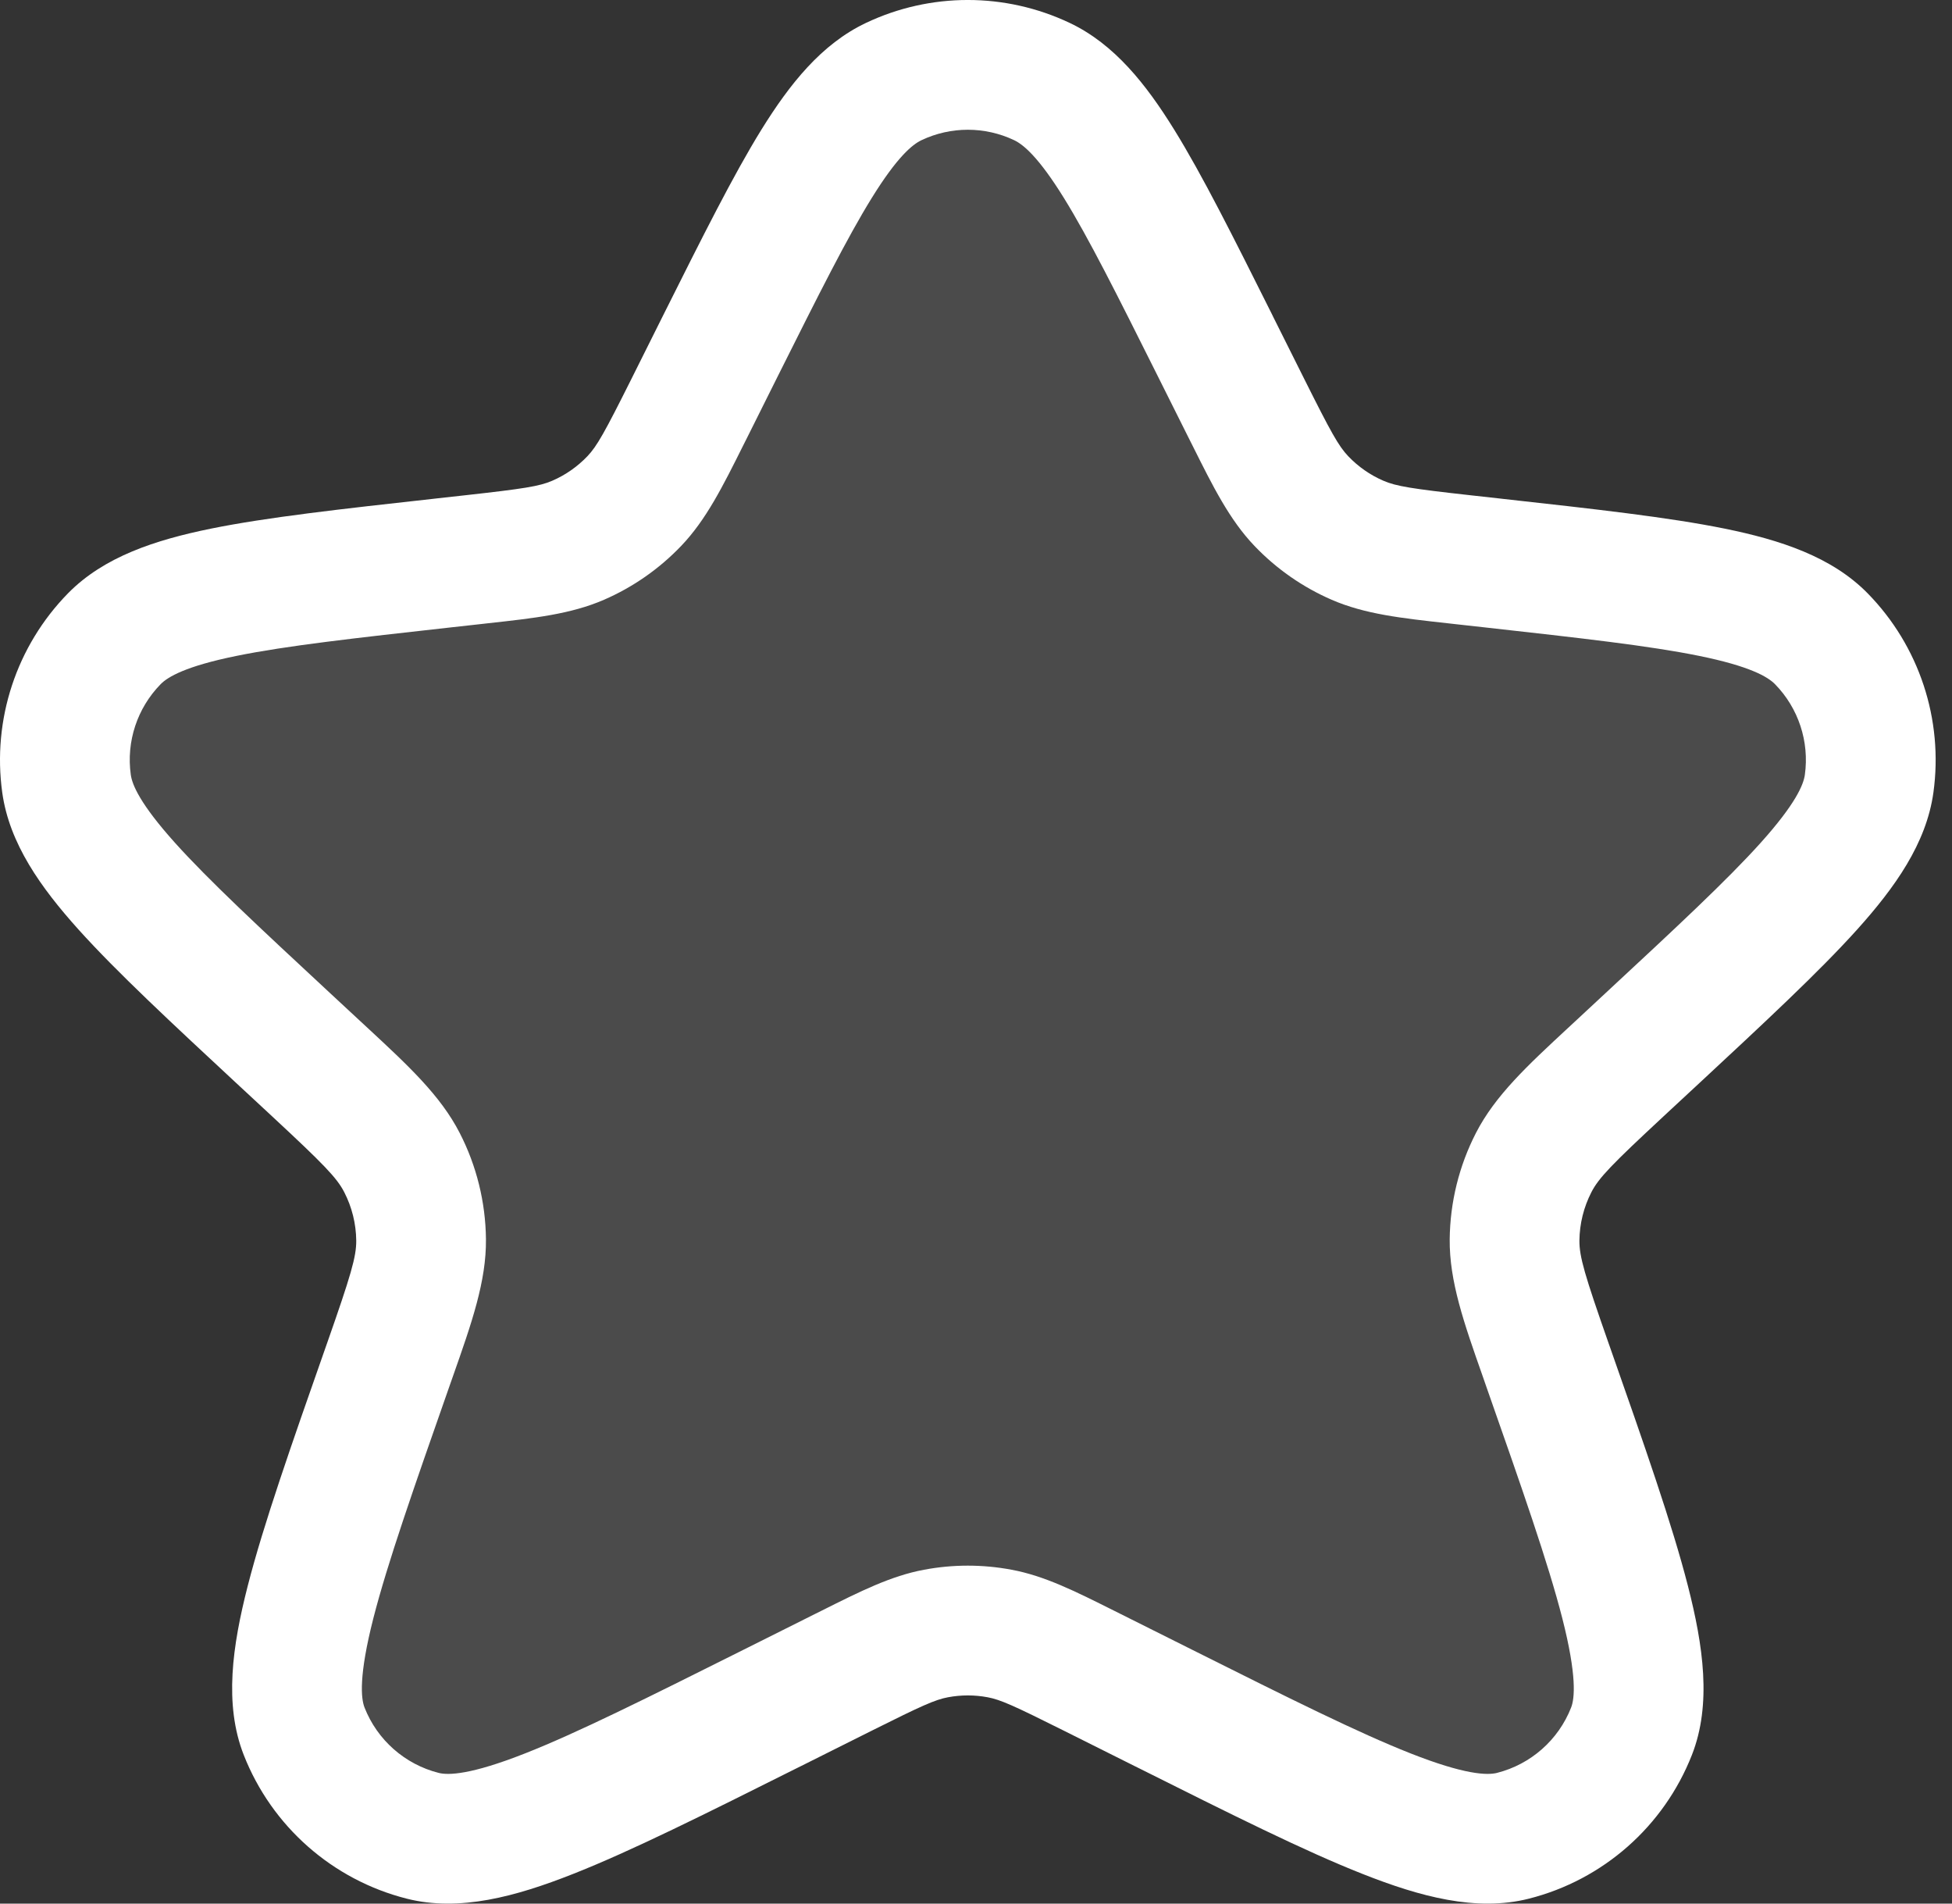
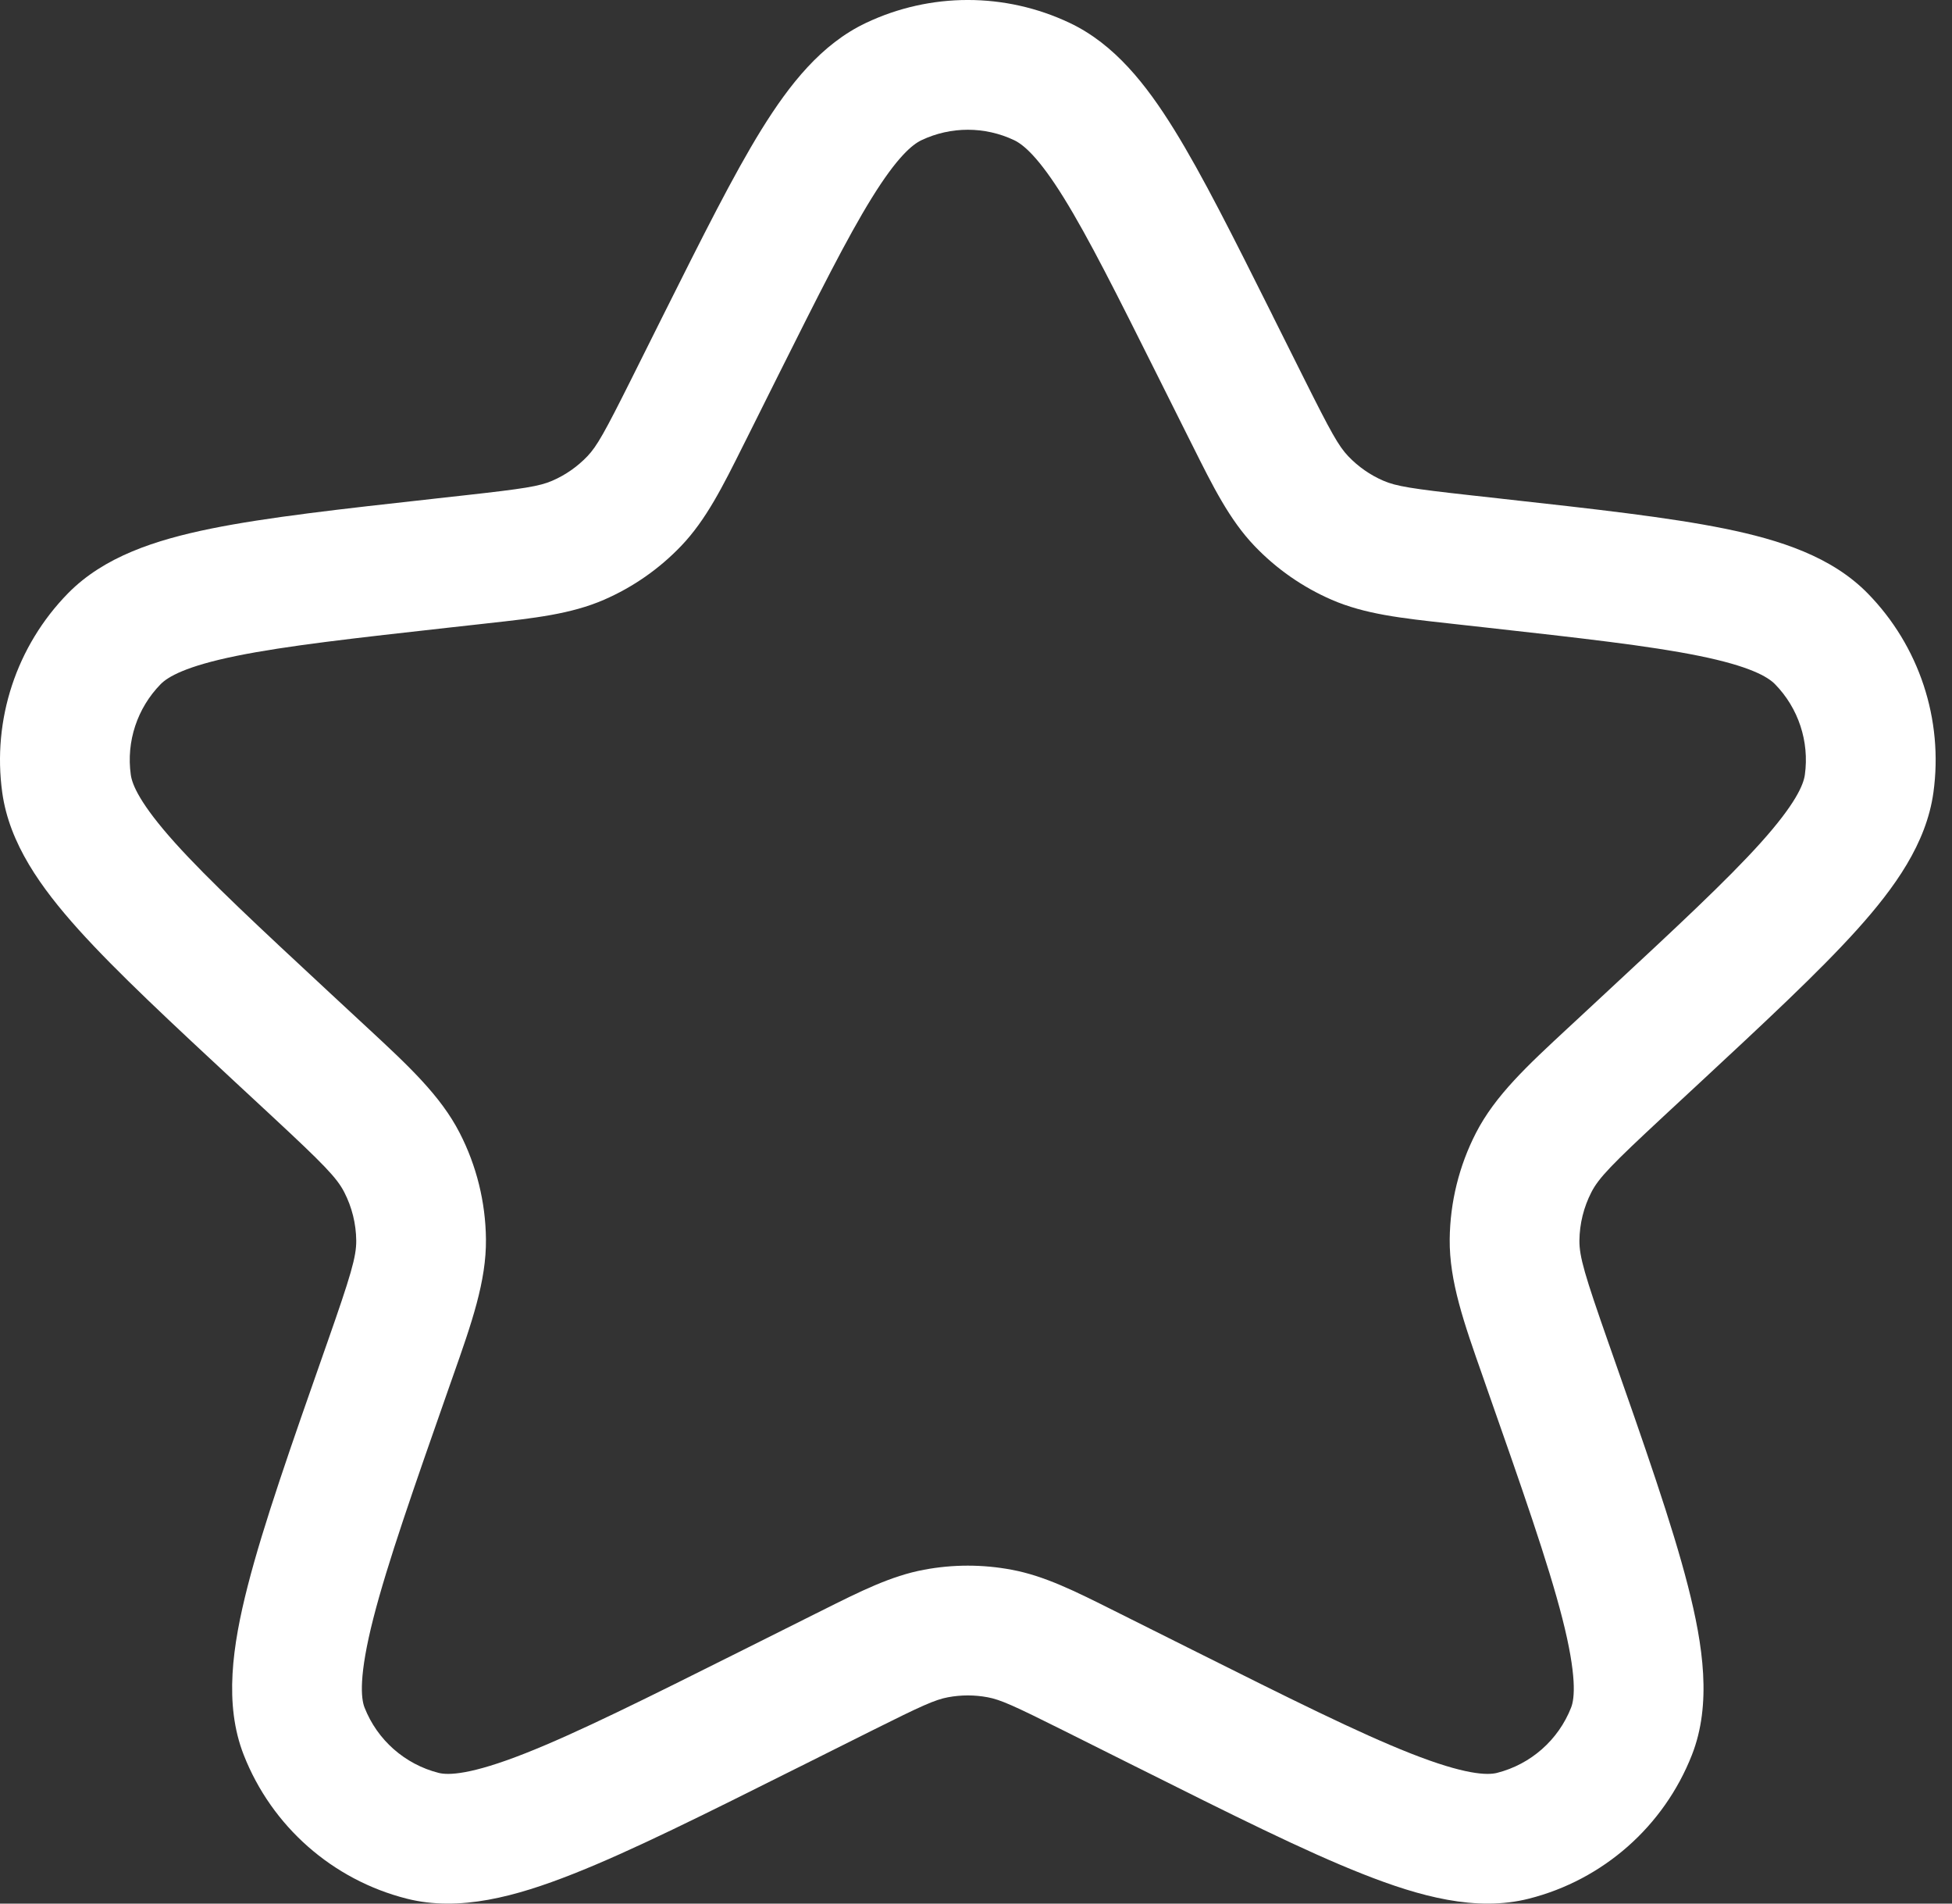
<svg xmlns="http://www.w3.org/2000/svg" width="40" height="39" viewBox="0 0 40 39" fill="none">
  <rect x="0" y="0" width="40" height="39" fill="#333333" stroke="none" />
  <g id="Star">
-     <path id="Vector" opacity="0.12" d="M14.759 7.094C16.392 3.828 17.209 2.195 18.313 1.671C19.275 1.215 20.39 1.215 21.351 1.671C22.456 2.195 23.273 3.828 24.905 7.094L25.542 8.367C26.046 9.375 26.298 9.88 26.667 10.266C26.993 10.607 27.385 10.88 27.818 11.069C28.308 11.281 28.868 11.343 29.989 11.468L30.567 11.532C34.481 11.967 36.438 12.184 37.322 13.087C38.09 13.871 38.452 14.967 38.302 16.054C38.128 17.306 36.685 18.646 33.8 21.325L33.189 21.892C32.204 22.807 31.712 23.264 31.427 23.818C31.176 24.308 31.042 24.85 31.036 25.401C31.029 26.024 31.255 26.666 31.706 27.951C33.178 32.146 33.913 34.243 33.432 35.469C33.014 36.533 32.11 37.33 31.002 37.61C29.725 37.933 27.767 36.954 23.85 34.996L22.369 34.255C21.439 33.79 20.974 33.558 20.486 33.466C20.054 33.385 19.61 33.385 19.178 33.466C18.691 33.558 18.226 33.79 17.296 34.255L15.814 34.996C11.898 36.954 9.939 37.933 8.662 37.61C7.555 37.33 6.65 36.533 6.232 35.469C5.751 34.243 6.487 32.146 7.959 27.951C8.41 26.666 8.635 26.024 8.629 25.401C8.623 24.85 8.489 24.308 8.237 23.818C7.953 23.264 7.46 22.807 6.475 21.892L5.865 21.325C2.979 18.646 1.536 17.306 1.363 16.054C1.212 14.967 1.574 13.871 2.342 13.087C3.227 12.184 5.184 11.967 9.098 11.532L9.676 11.468C10.796 11.343 11.356 11.281 11.846 11.069C12.28 10.88 12.671 10.607 12.997 10.266C13.366 9.88 13.618 9.376 14.122 8.367L14.759 7.094Z" fill="white" />
    <path id="Vector_2" fill-rule="evenodd" clip-rule="evenodd" d="M17.744 0.47C19.066 -0.157 20.599 -0.157 21.921 0.47C22.836 0.904 23.485 1.726 24.06 2.654C24.639 3.588 25.273 4.857 26.064 6.437L26.094 6.499L26.731 7.773C27.273 8.856 27.43 9.14 27.628 9.347C27.832 9.561 28.077 9.732 28.348 9.849C28.611 9.963 28.932 10.013 30.136 10.147L30.714 10.211L30.783 10.219C32.681 10.429 34.198 10.598 35.346 10.831C36.478 11.062 37.533 11.403 38.272 12.156C39.328 13.234 39.826 14.741 39.619 16.237C39.474 17.282 38.829 18.184 38.057 19.043C37.273 19.914 36.155 20.952 34.756 22.252L34.705 22.299L34.094 22.866C33.034 23.851 32.762 24.129 32.61 24.426C32.453 24.732 32.369 25.07 32.365 25.415C32.362 25.747 32.475 26.127 32.96 27.511L32.983 27.576C33.7 29.618 34.267 31.235 34.589 32.493C34.902 33.716 35.078 34.916 34.67 35.955C34.095 37.417 32.852 38.513 31.329 38.899C30.249 39.172 29.091 38.854 27.929 38.395C26.735 37.925 25.224 37.169 23.319 36.216L23.256 36.185L21.774 35.444C20.775 34.945 20.503 34.822 20.241 34.773C19.971 34.722 19.694 34.722 19.424 34.773C19.162 34.822 18.889 34.945 17.89 35.444L16.409 36.185L16.346 36.216C14.441 37.169 12.93 37.925 11.736 38.395C10.574 38.854 9.415 39.172 8.336 38.899C6.813 38.513 5.569 37.417 4.995 35.955C4.587 34.916 4.763 33.716 5.076 32.493C5.398 31.235 5.965 29.618 6.682 27.576L6.705 27.511C7.19 26.127 7.303 25.747 7.3 25.415C7.296 25.07 7.212 24.732 7.055 24.426C6.903 24.129 6.631 23.851 5.571 22.866L4.96 22.299L4.909 22.252C3.51 20.952 2.392 19.914 1.608 19.043C0.836 18.184 0.191 17.282 0.046 16.237C-0.161 14.741 0.337 13.234 1.393 12.156C2.132 11.403 3.187 11.062 4.319 10.831C5.467 10.598 6.984 10.429 8.882 10.219L8.951 10.211L9.529 10.147C10.733 10.013 11.054 9.963 11.317 9.849C11.588 9.732 11.832 9.561 12.037 9.347C12.234 9.14 12.392 8.856 12.934 7.773L13.57 6.499L13.601 6.437C14.392 4.857 15.026 3.588 15.604 2.654C16.18 1.726 16.829 0.904 17.744 0.47ZM20.782 2.872C20.181 2.587 19.484 2.587 18.883 2.872C18.693 2.962 18.382 3.219 17.865 4.054C17.358 4.872 16.777 6.032 15.948 7.688L15.312 8.962C15.286 9.013 15.261 9.063 15.236 9.113C14.807 9.973 14.469 10.65 13.959 11.184C13.51 11.654 12.972 12.029 12.376 12.288C11.698 12.582 10.947 12.665 9.991 12.77C9.935 12.777 9.879 12.783 9.823 12.789L9.245 12.853C7.261 13.074 5.865 13.23 4.849 13.437C3.803 13.649 3.438 13.868 3.292 14.017C2.812 14.507 2.585 15.192 2.68 15.872C2.708 16.078 2.872 16.472 3.585 17.266C4.279 18.037 5.307 18.993 6.769 20.351L7.38 20.918C7.43 20.965 7.48 21.011 7.529 21.056C8.368 21.834 9.026 22.444 9.42 23.211C9.766 23.884 9.95 24.63 9.958 25.387C9.967 26.249 9.666 27.104 9.282 28.195C9.259 28.26 9.237 28.325 9.213 28.391C8.469 30.513 7.941 32.021 7.651 33.153C7.349 34.335 7.397 34.797 7.47 34.983C7.731 35.648 8.296 36.146 8.989 36.322C9.186 36.372 9.646 36.362 10.761 35.922C11.832 35.5 13.238 34.798 15.22 33.807L16.701 33.066C16.748 33.043 16.795 33.02 16.84 32.997C17.634 32.599 18.259 32.286 18.934 32.16C19.528 32.048 20.137 32.048 20.731 32.16C21.406 32.286 22.03 32.599 22.825 32.997C22.87 33.02 22.916 33.043 22.963 33.066L24.445 33.807C26.427 34.798 27.833 35.5 28.904 35.922C30.019 36.362 30.478 36.372 30.676 36.322C31.369 36.146 31.934 35.648 32.195 34.983C32.268 34.797 32.316 34.335 32.014 33.153C31.724 32.021 31.196 30.513 30.451 28.391C30.428 28.325 30.405 28.26 30.383 28.195C29.999 27.104 29.698 26.249 29.707 25.387C29.715 24.63 29.899 23.884 30.245 23.211C30.639 22.444 31.297 21.834 32.136 21.056C32.185 21.011 32.235 20.965 32.285 20.918L32.895 20.351C34.358 18.993 35.386 18.037 36.08 17.266C36.793 16.472 36.957 16.078 36.985 15.872C37.079 15.192 36.853 14.507 36.373 14.017C36.227 13.868 35.862 13.649 34.816 13.437C33.8 13.23 32.403 13.074 30.42 12.853L29.842 12.789C29.785 12.783 29.729 12.777 29.674 12.77C28.718 12.665 27.967 12.582 27.289 12.288C26.693 12.029 26.155 11.654 25.706 11.184C25.196 10.65 24.858 9.973 24.429 9.113C24.404 9.063 24.379 9.013 24.353 8.962L23.716 7.688C22.888 6.032 22.307 4.872 21.8 4.054C21.283 3.219 20.971 2.962 20.782 2.872Z" fill="white" />
  </g>
</svg>